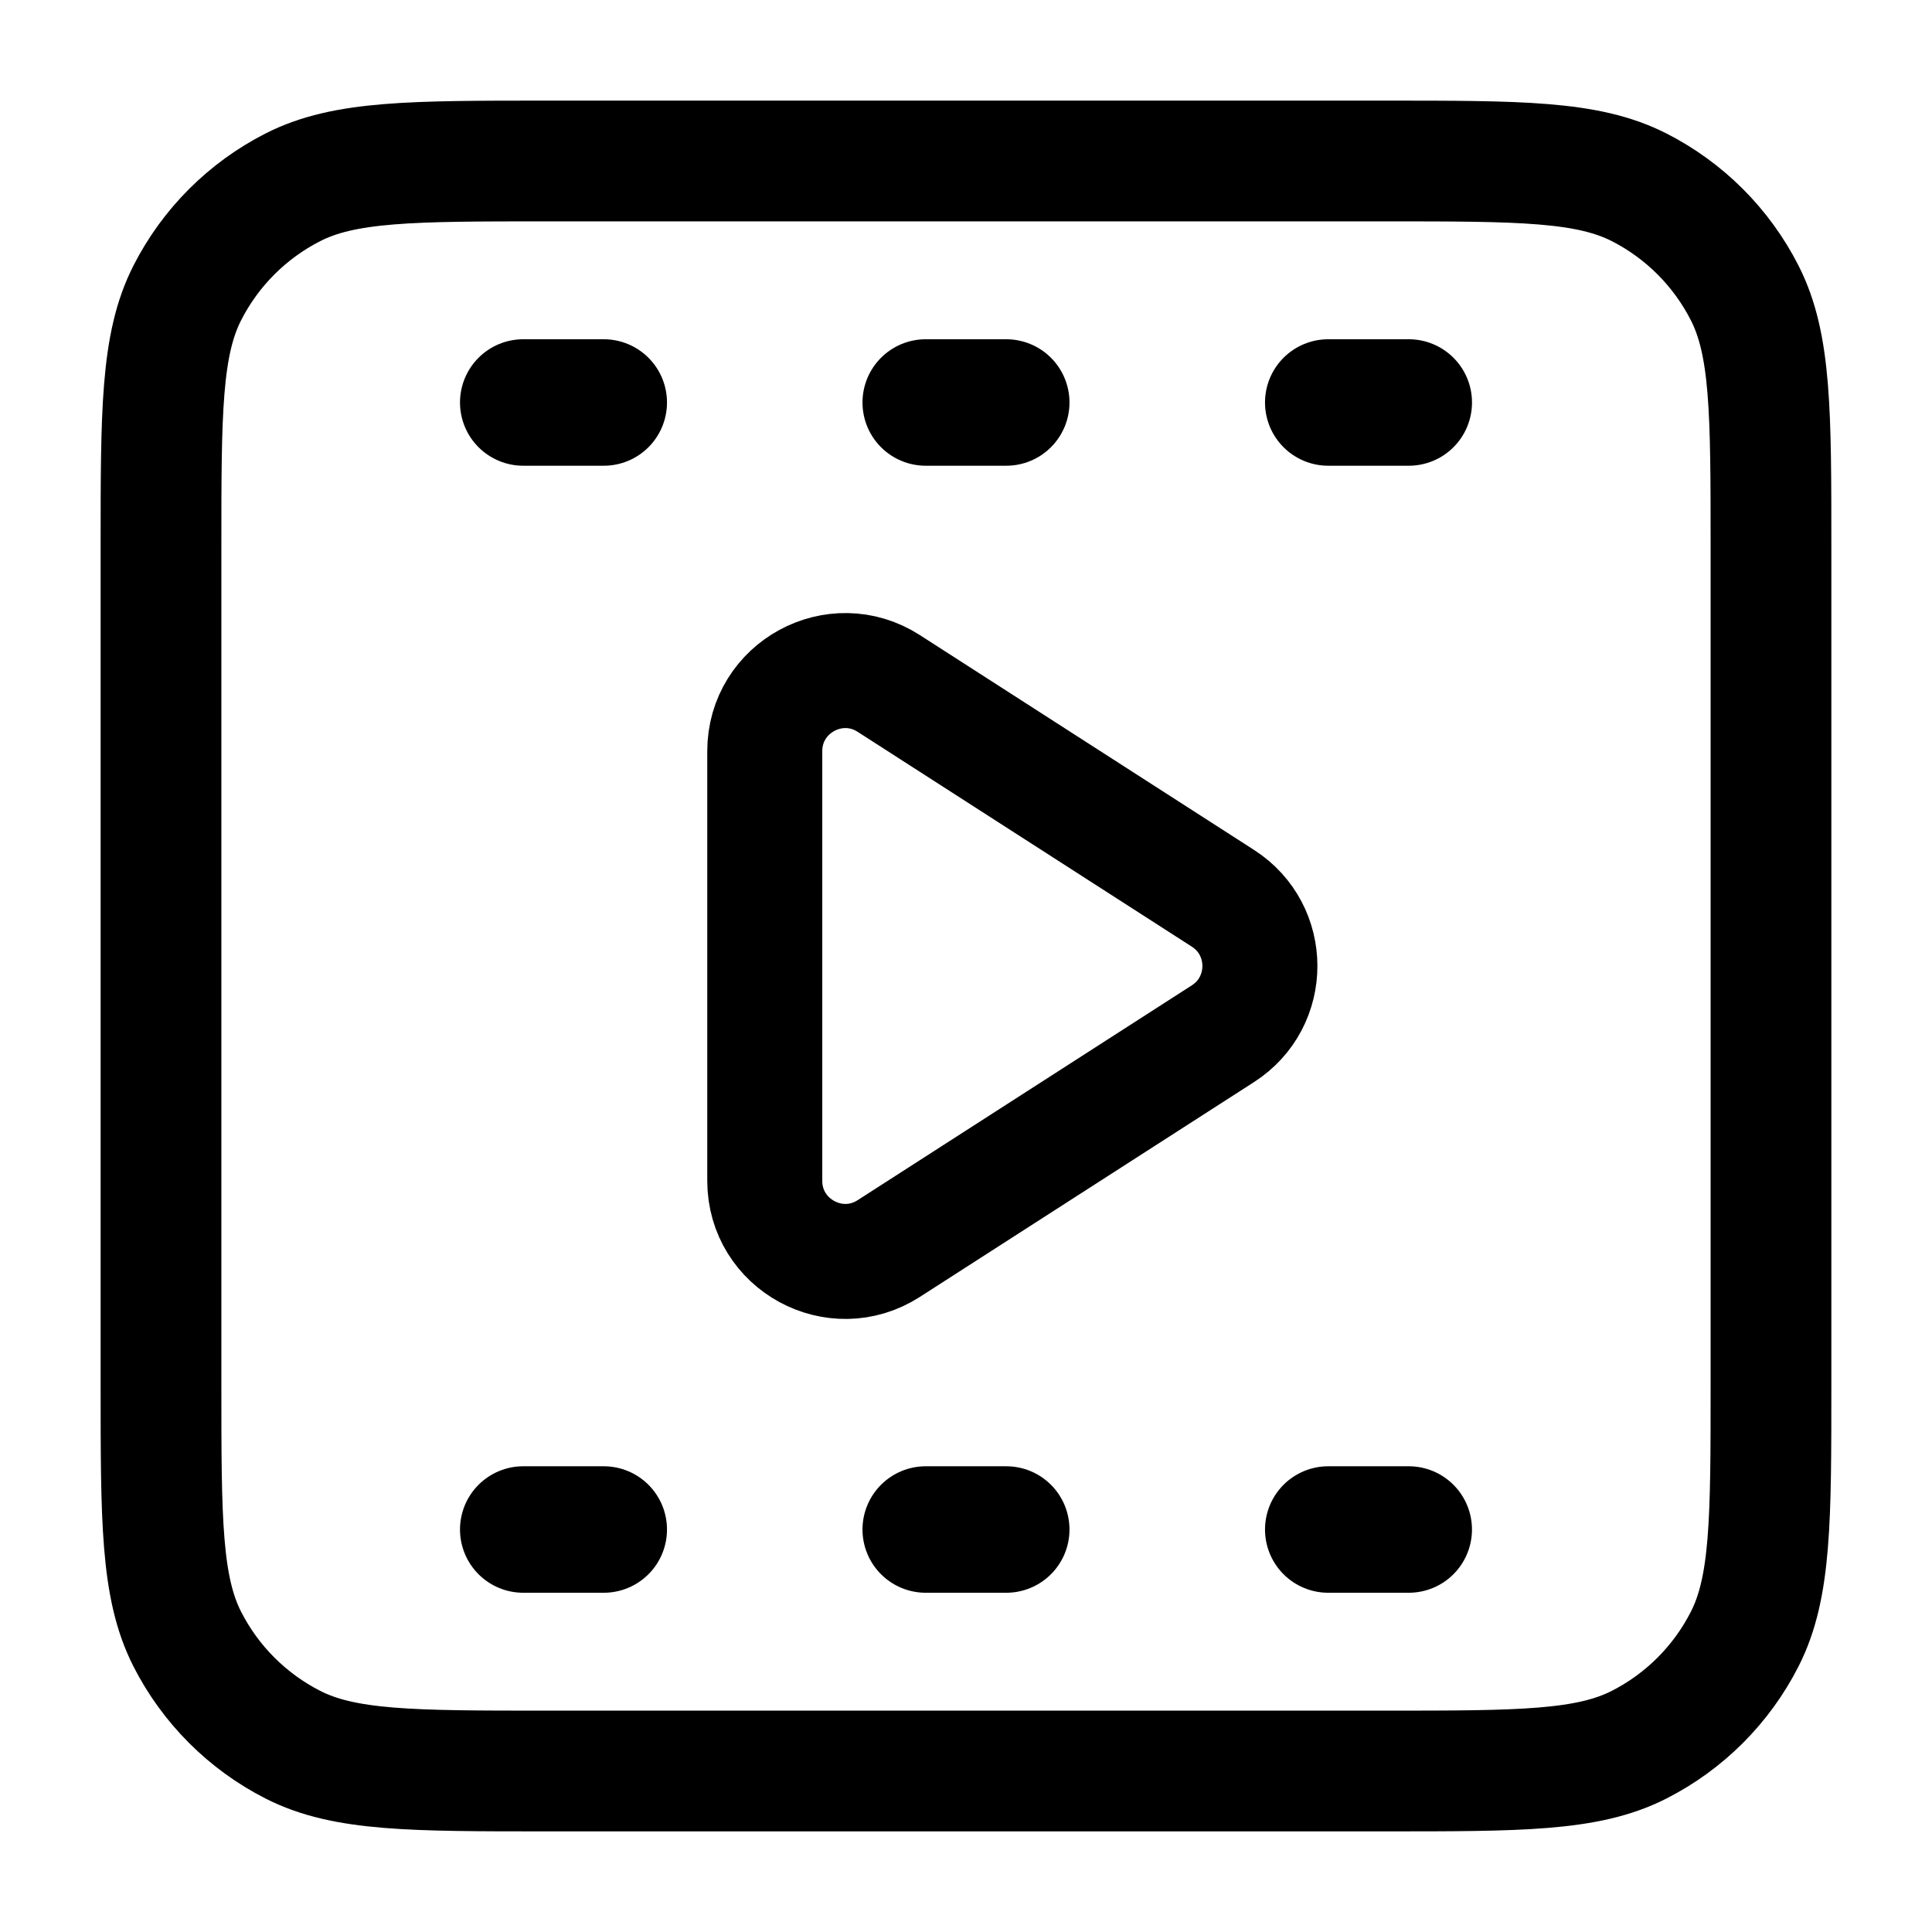
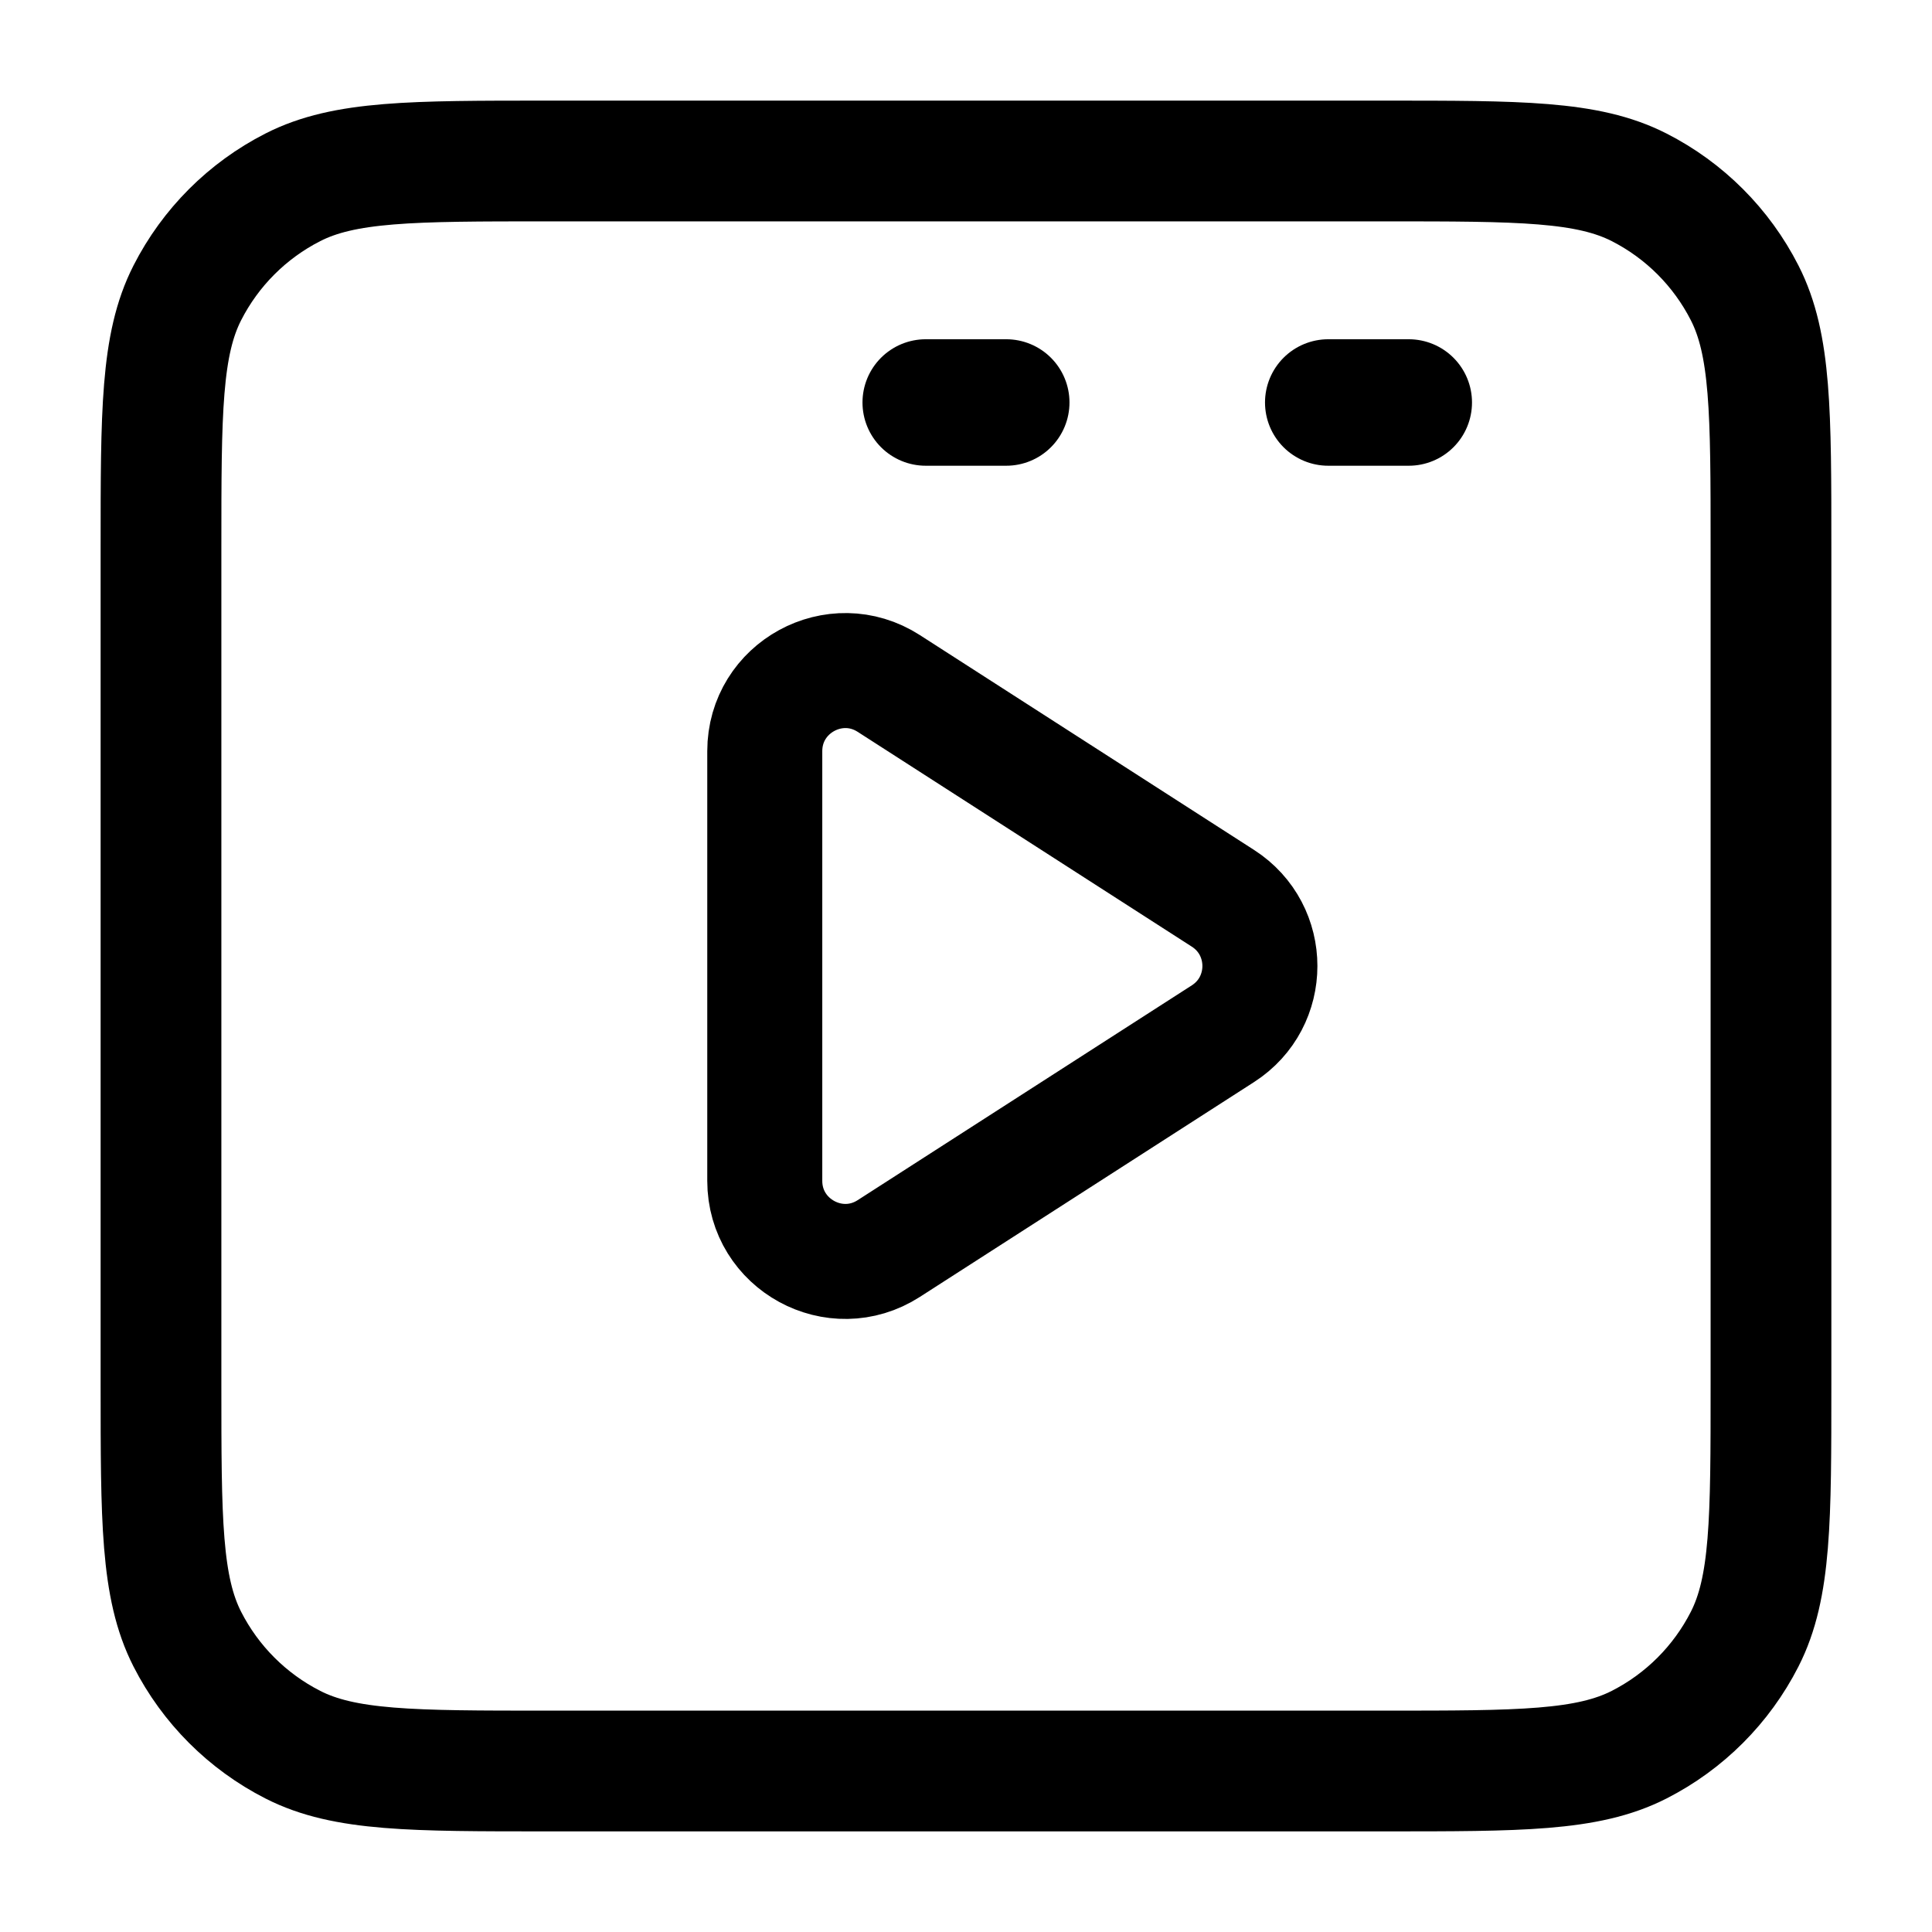
<svg xmlns="http://www.w3.org/2000/svg" width="64" height="64" viewBox="0 0 64 64" fill="none">
  <path d="M5.333 18.134V45.867C5.333 50.347 5.333 52.587 6.205 54.299C6.972 55.804 8.196 57.028 9.701 57.795C11.412 58.667 13.653 58.667 18.133 58.667H45.866C50.347 58.667 52.587 58.667 54.298 57.795C55.804 57.028 57.027 55.804 57.794 54.299C58.666 52.587 58.666 50.347 58.666 45.867V18.134C58.666 13.653 58.666 11.413 57.794 9.702C57.027 8.196 55.804 6.972 54.298 6.205C52.587 5.333 50.347 5.333 45.866 5.333H18.133C13.653 5.333 11.412 5.333 9.701 6.205C8.196 6.972 6.972 8.196 6.205 9.702C5.333 11.413 5.333 13.653 5.333 18.134Z" stroke="currentColor" stroke-width="4" />
  <path d="M29.442 22.641L40.511 29.757C42.144 30.807 42.144 33.193 40.511 34.243L29.442 41.359C27.668 42.5 25.334 41.225 25.334 39.116V24.884C25.334 22.775 27.668 21.5 29.442 22.641Z" stroke="currentColor" stroke-width="3.81" stroke-linecap="round" stroke-linejoin="round" />
-   <path d="M20 13.333H17.333" stroke="currentColor" stroke-width="4.19" stroke-linecap="round" stroke-linejoin="round" />
  <path d="M33.333 13.333H30.666" stroke="currentColor" stroke-width="4.19" stroke-linecap="round" stroke-linejoin="round" />
  <path d="M46.667 13.333H44" stroke="currentColor" stroke-width="4.19" stroke-linecap="round" stroke-linejoin="round" />
-   <path d="M20 50.667H17.333M33.333 50.667H30.666M46.666 50.667H44" stroke="currentColor" stroke-width="4.19" stroke-linecap="round" stroke-linejoin="round" />
</svg>